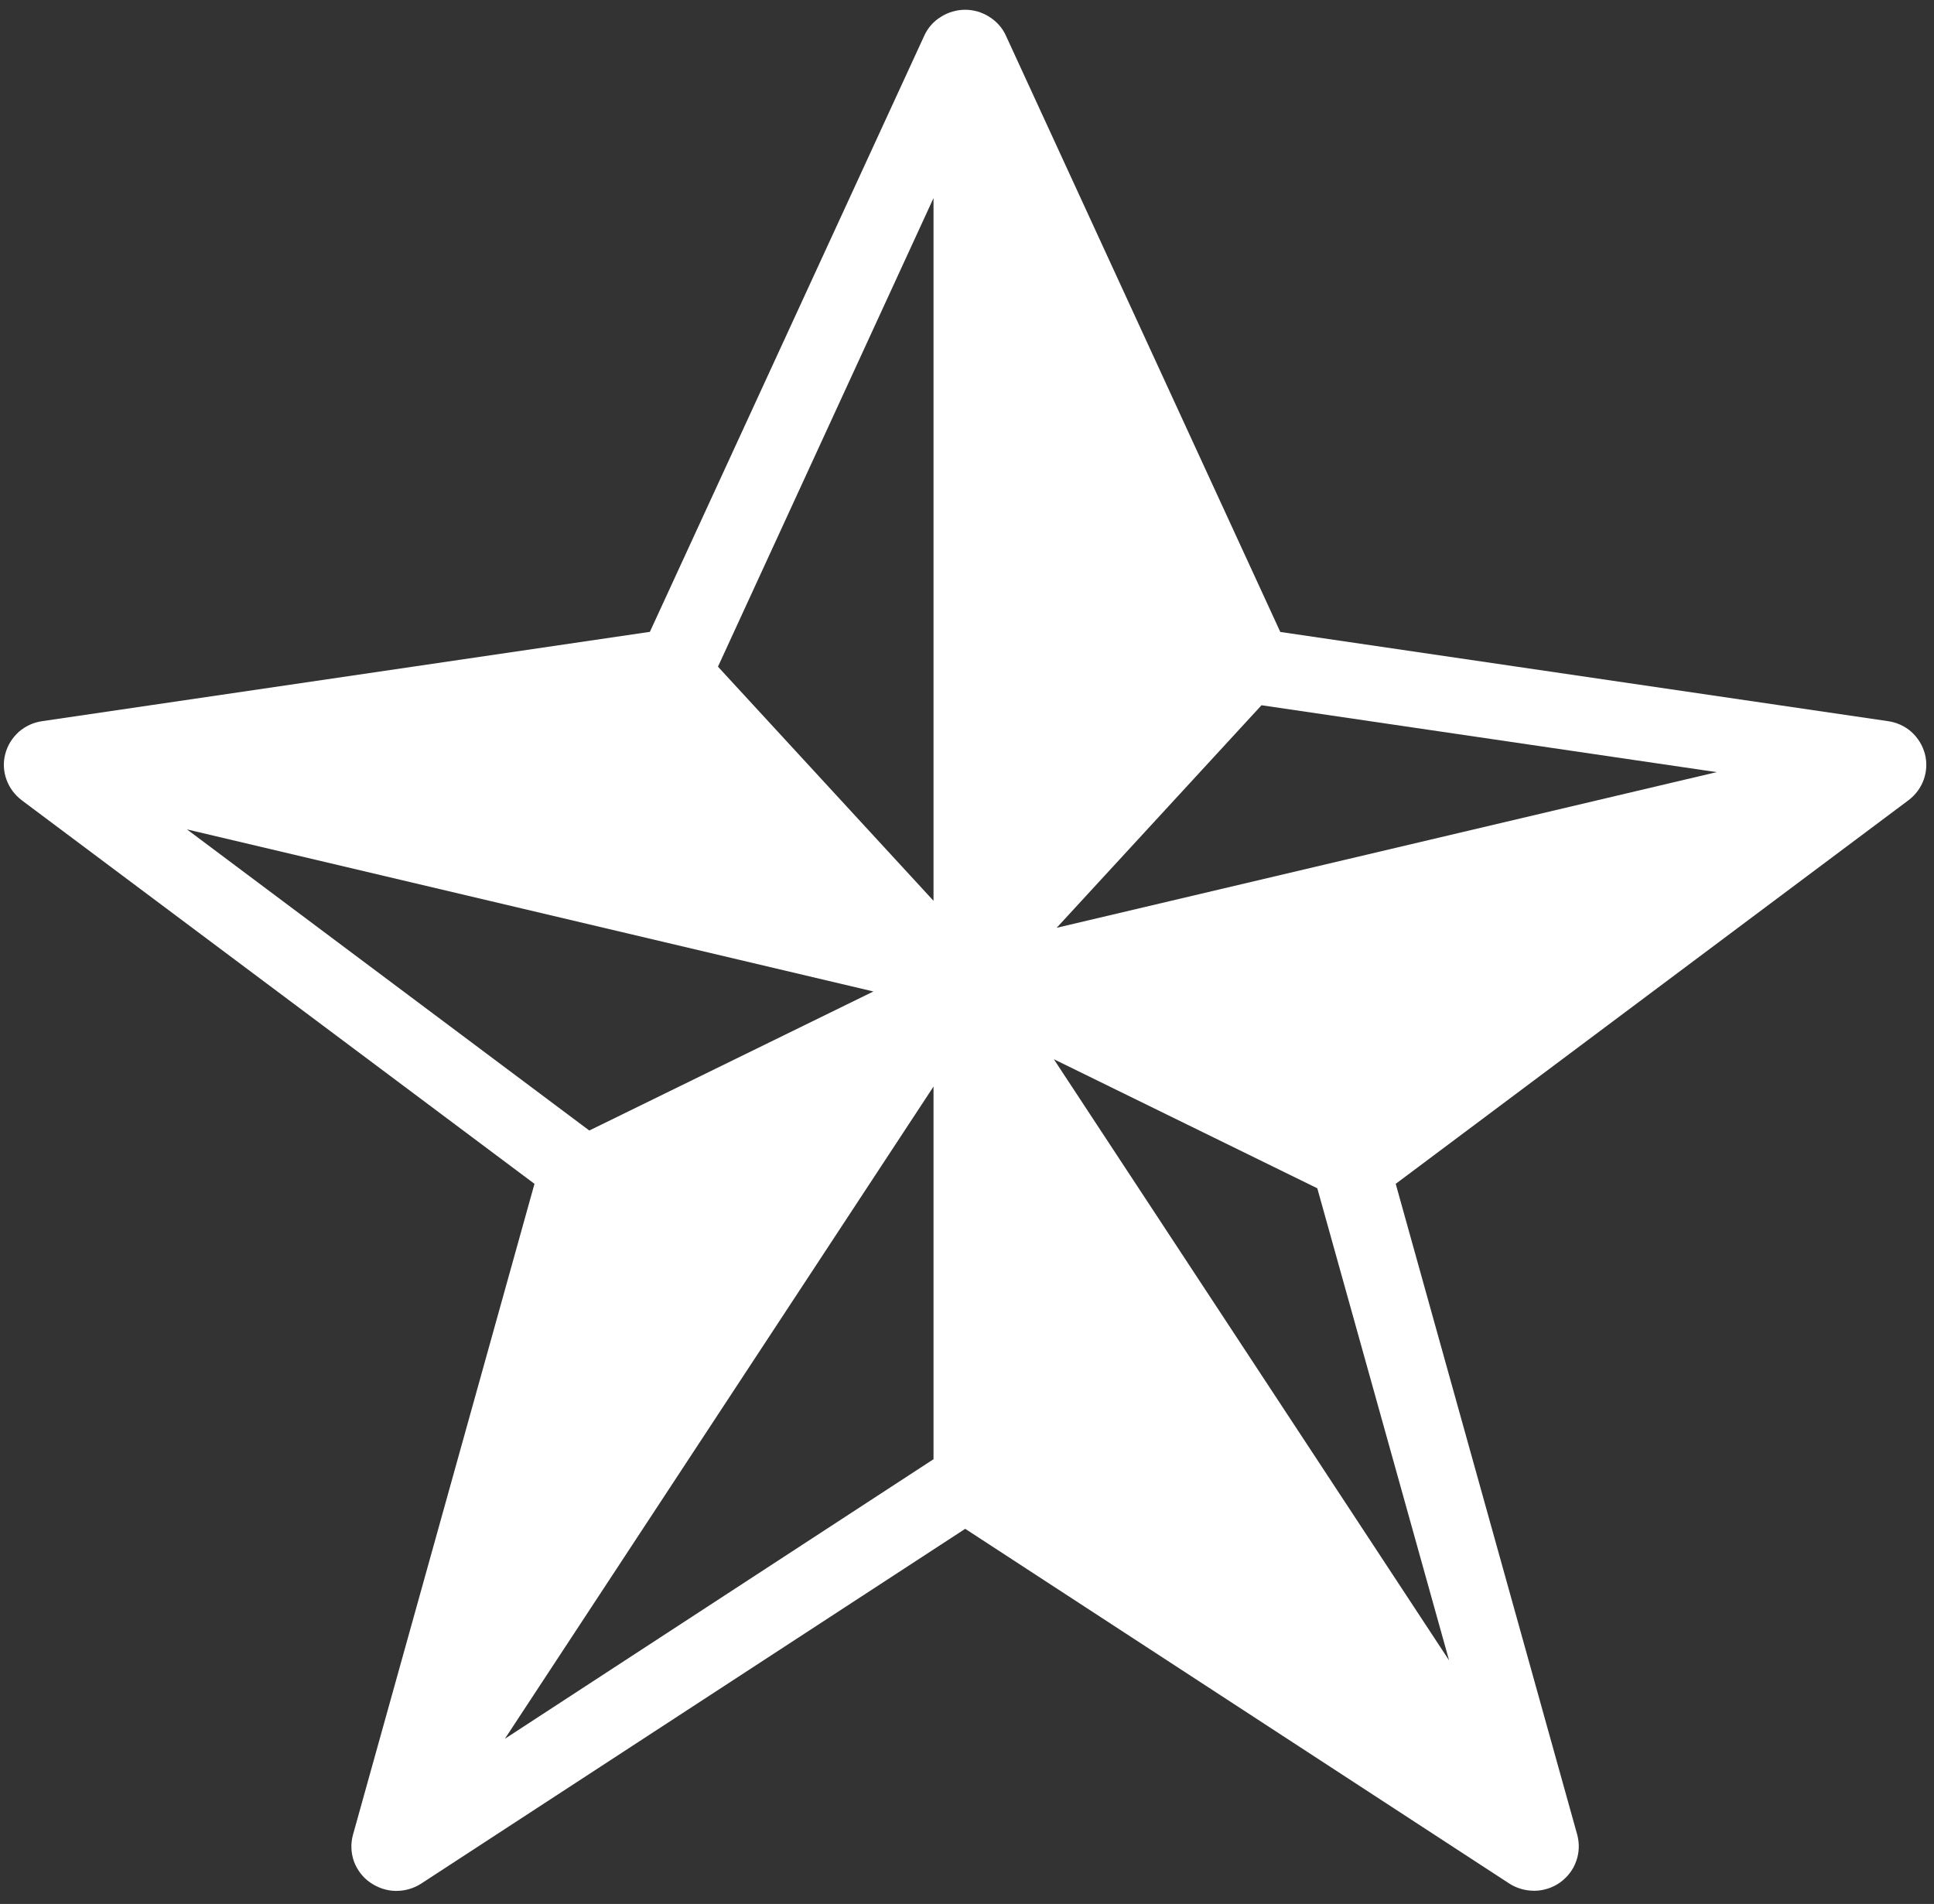
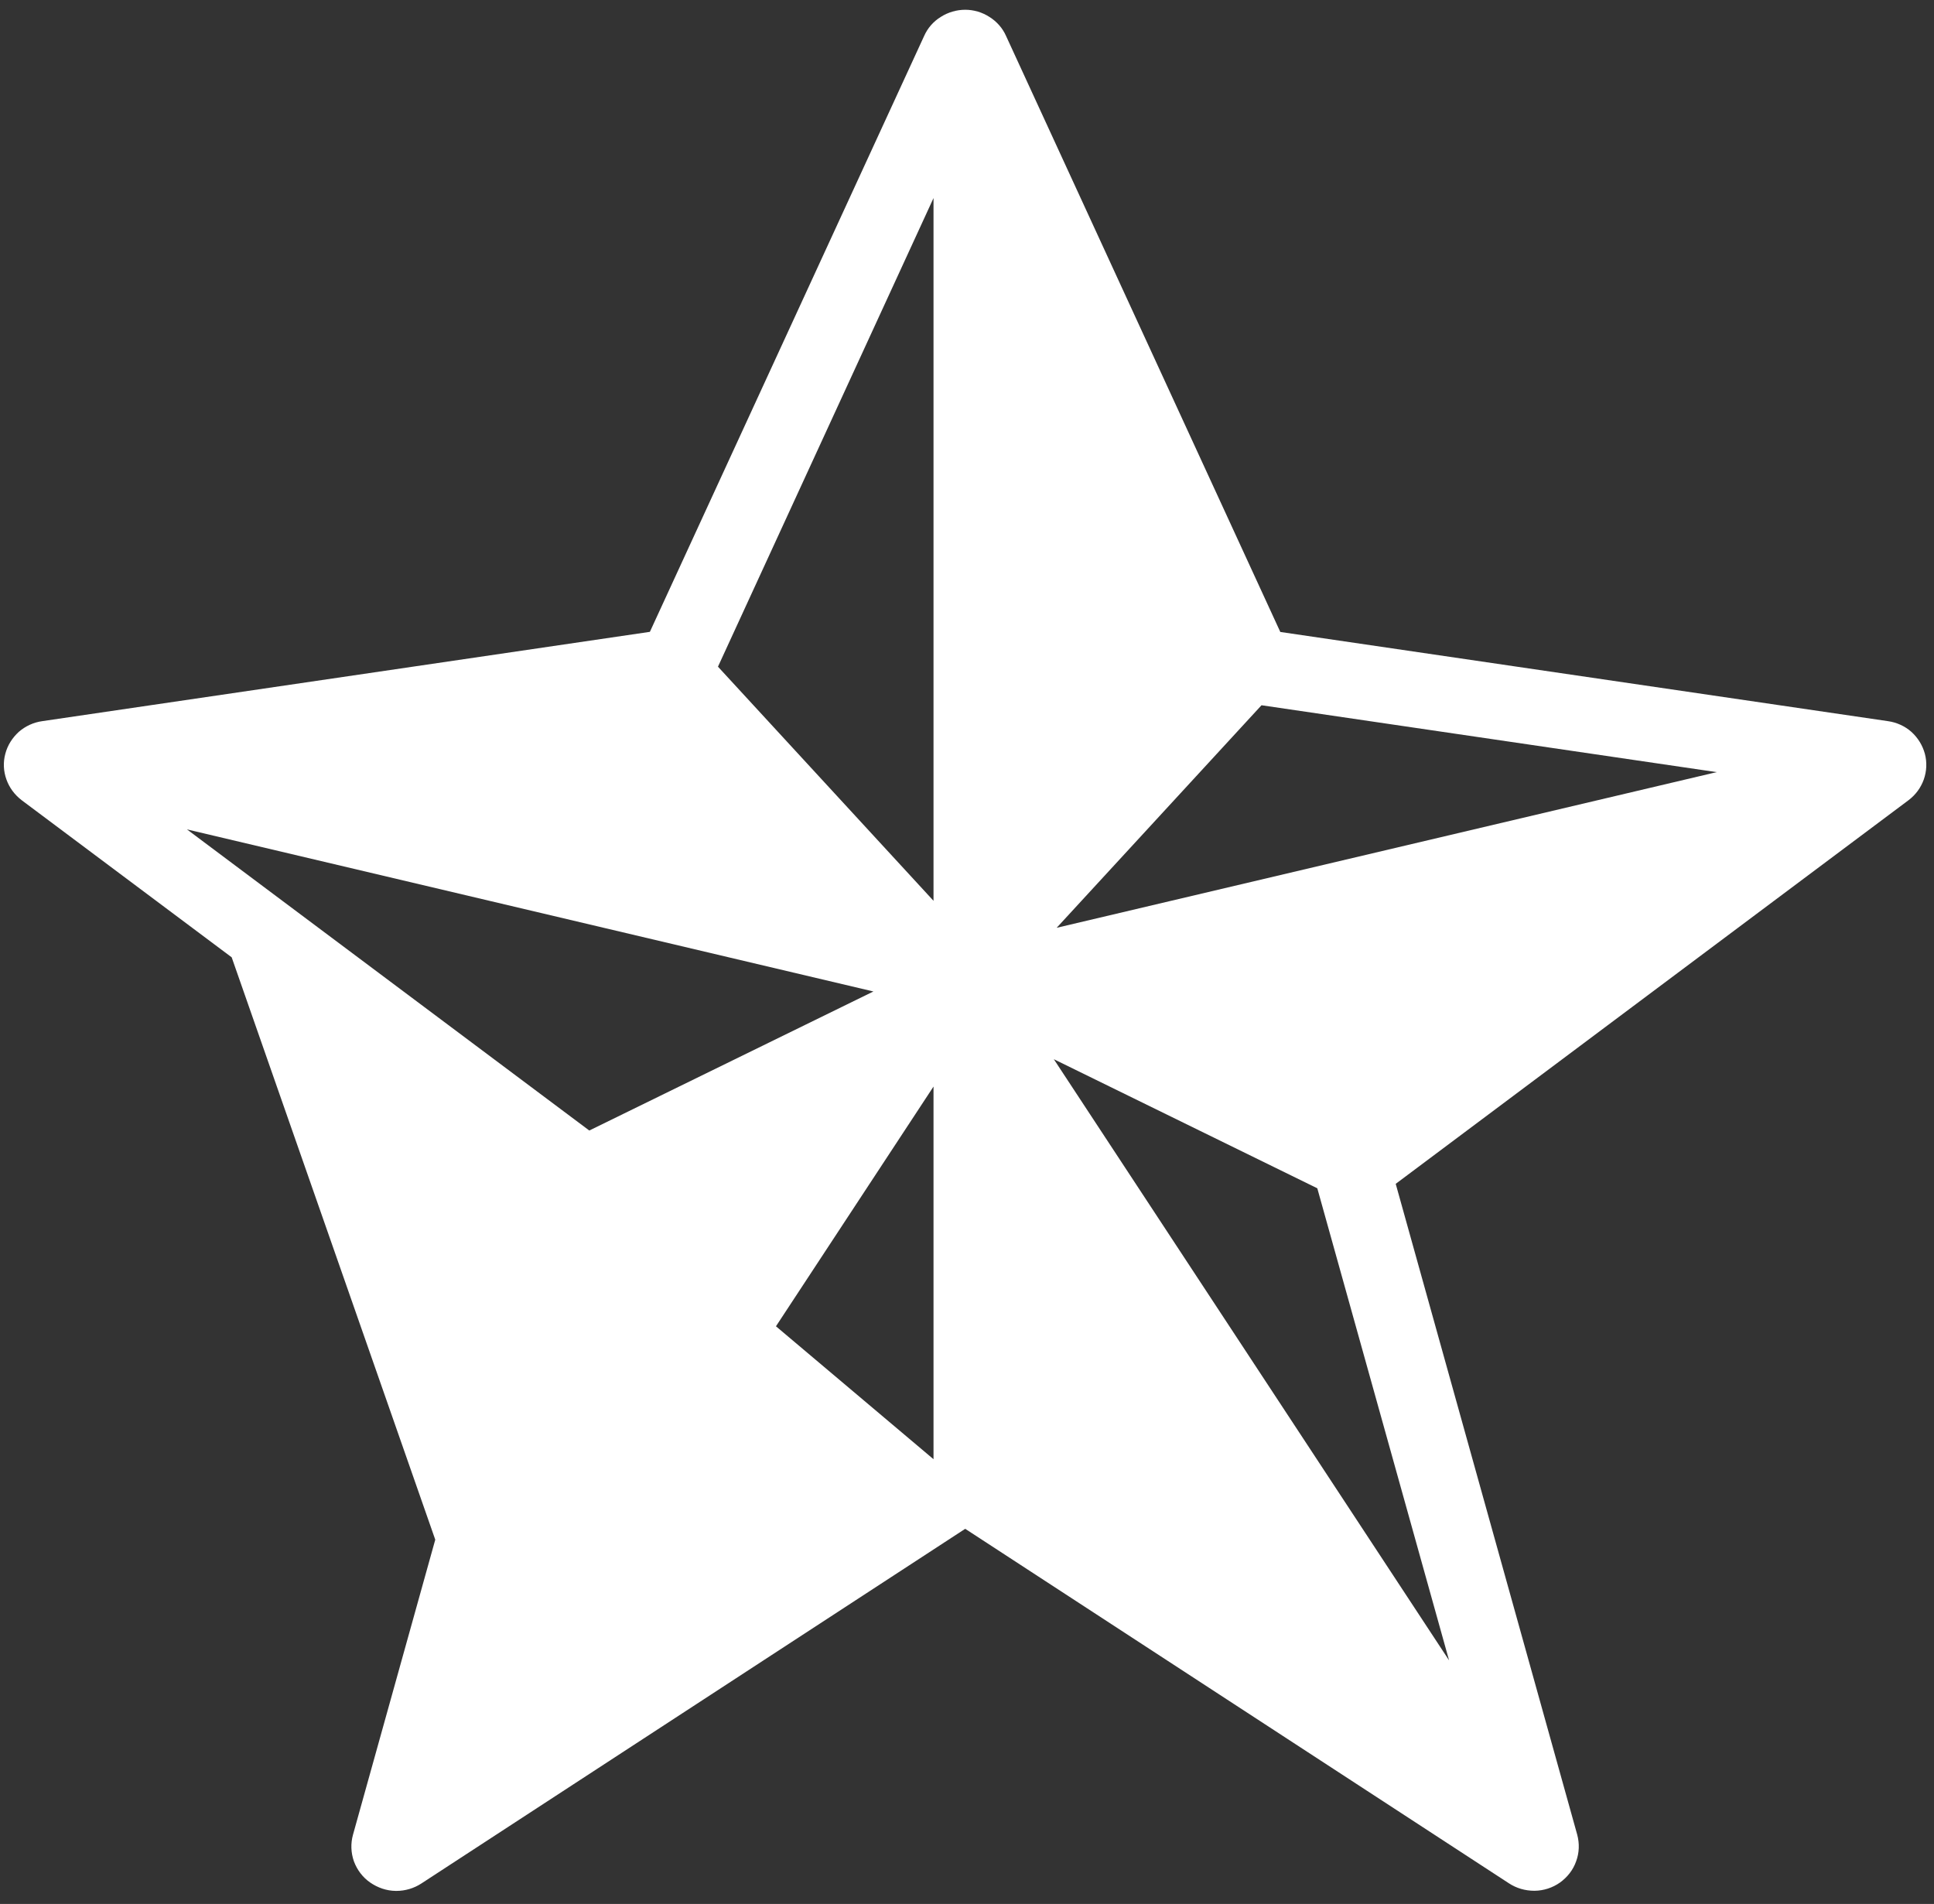
<svg xmlns="http://www.w3.org/2000/svg" width="64" height="63" viewBox="0 0 64 63" fill="none">
  <rect x="0" y="0" width="64" height="63" fill="#333333" stroke="none" />
-   <path d="M63.698 24.942C63.621 24.66 63.467 24.412 63.251 24.216C63.035 24.025 62.763 23.902 62.474 23.862L42.368 20.911L33.291 1.187C33.178 0.93 32.982 0.71 32.742 0.56C32.502 0.405 32.222 0.323 31.941 0.323C31.661 0.323 31.372 0.405 31.132 0.56C30.888 0.71 30.697 0.93 30.583 1.187L21.506 20.907L1.4 23.862C1.111 23.902 0.843 24.025 0.623 24.216C0.408 24.412 0.249 24.66 0.176 24.942C0.099 25.227 0.115 25.52 0.213 25.793C0.31 26.066 0.485 26.299 0.717 26.478L17.687 39.172L11.681 60.71C11.6 61.003 11.612 61.305 11.713 61.594C11.819 61.875 12.002 62.12 12.25 62.291C12.498 62.462 12.787 62.564 13.092 62.568H13.12C13.413 62.568 13.698 62.482 13.942 62.324L31.941 50.587L49.937 62.319C50.181 62.478 50.465 62.564 50.782 62.564C51.083 62.56 51.376 62.466 51.624 62.291C51.872 62.111 52.059 61.871 52.157 61.59C52.263 61.305 52.271 60.999 52.194 60.71L46.187 39.172L63.157 26.478C63.393 26.299 63.564 26.066 63.662 25.793C63.759 25.516 63.772 25.223 63.698 24.942ZM6.187 27.444L28.903 32.807L19.501 37.408L6.187 27.444ZM30.892 48.284L16.707 57.535L30.892 35.953V48.288V48.284ZM30.892 29.807L23.759 22.06L30.892 6.554V29.807ZM47.96 54.951L34.873 35.048L43.592 39.319L47.956 54.951H47.96ZM34.967 30.7L41.746 23.336L56.809 25.549L34.967 30.7Z" fill="white" />
+   <path d="M63.698 24.942C63.621 24.66 63.467 24.412 63.251 24.216C63.035 24.025 62.763 23.902 62.474 23.862L42.368 20.911L33.291 1.187C33.178 0.93 32.982 0.71 32.742 0.56C32.502 0.405 32.222 0.323 31.941 0.323C31.661 0.323 31.372 0.405 31.132 0.56C30.888 0.71 30.697 0.93 30.583 1.187L21.506 20.907L1.4 23.862C1.111 23.902 0.843 24.025 0.623 24.216C0.408 24.412 0.249 24.66 0.176 24.942C0.099 25.227 0.115 25.52 0.213 25.793C0.31 26.066 0.485 26.299 0.717 26.478L17.687 39.172L11.681 60.71C11.6 61.003 11.612 61.305 11.713 61.594C11.819 61.875 12.002 62.12 12.25 62.291C12.498 62.462 12.787 62.564 13.092 62.568H13.12C13.413 62.568 13.698 62.482 13.942 62.324L31.941 50.587L49.937 62.319C50.181 62.478 50.465 62.564 50.782 62.564C51.083 62.56 51.376 62.466 51.624 62.291C51.872 62.111 52.059 61.871 52.157 61.59C52.263 61.305 52.271 60.999 52.194 60.71L46.187 39.172L63.157 26.478C63.393 26.299 63.564 26.066 63.662 25.793C63.759 25.516 63.772 25.223 63.698 24.942ZM6.187 27.444L28.903 32.807L19.501 37.408L6.187 27.444ZL16.707 57.535L30.892 35.953V48.288V48.284ZM30.892 29.807L23.759 22.06L30.892 6.554V29.807ZM47.96 54.951L34.873 35.048L43.592 39.319L47.956 54.951H47.96ZM34.967 30.7L41.746 23.336L56.809 25.549L34.967 30.7Z" fill="white" />
</svg>